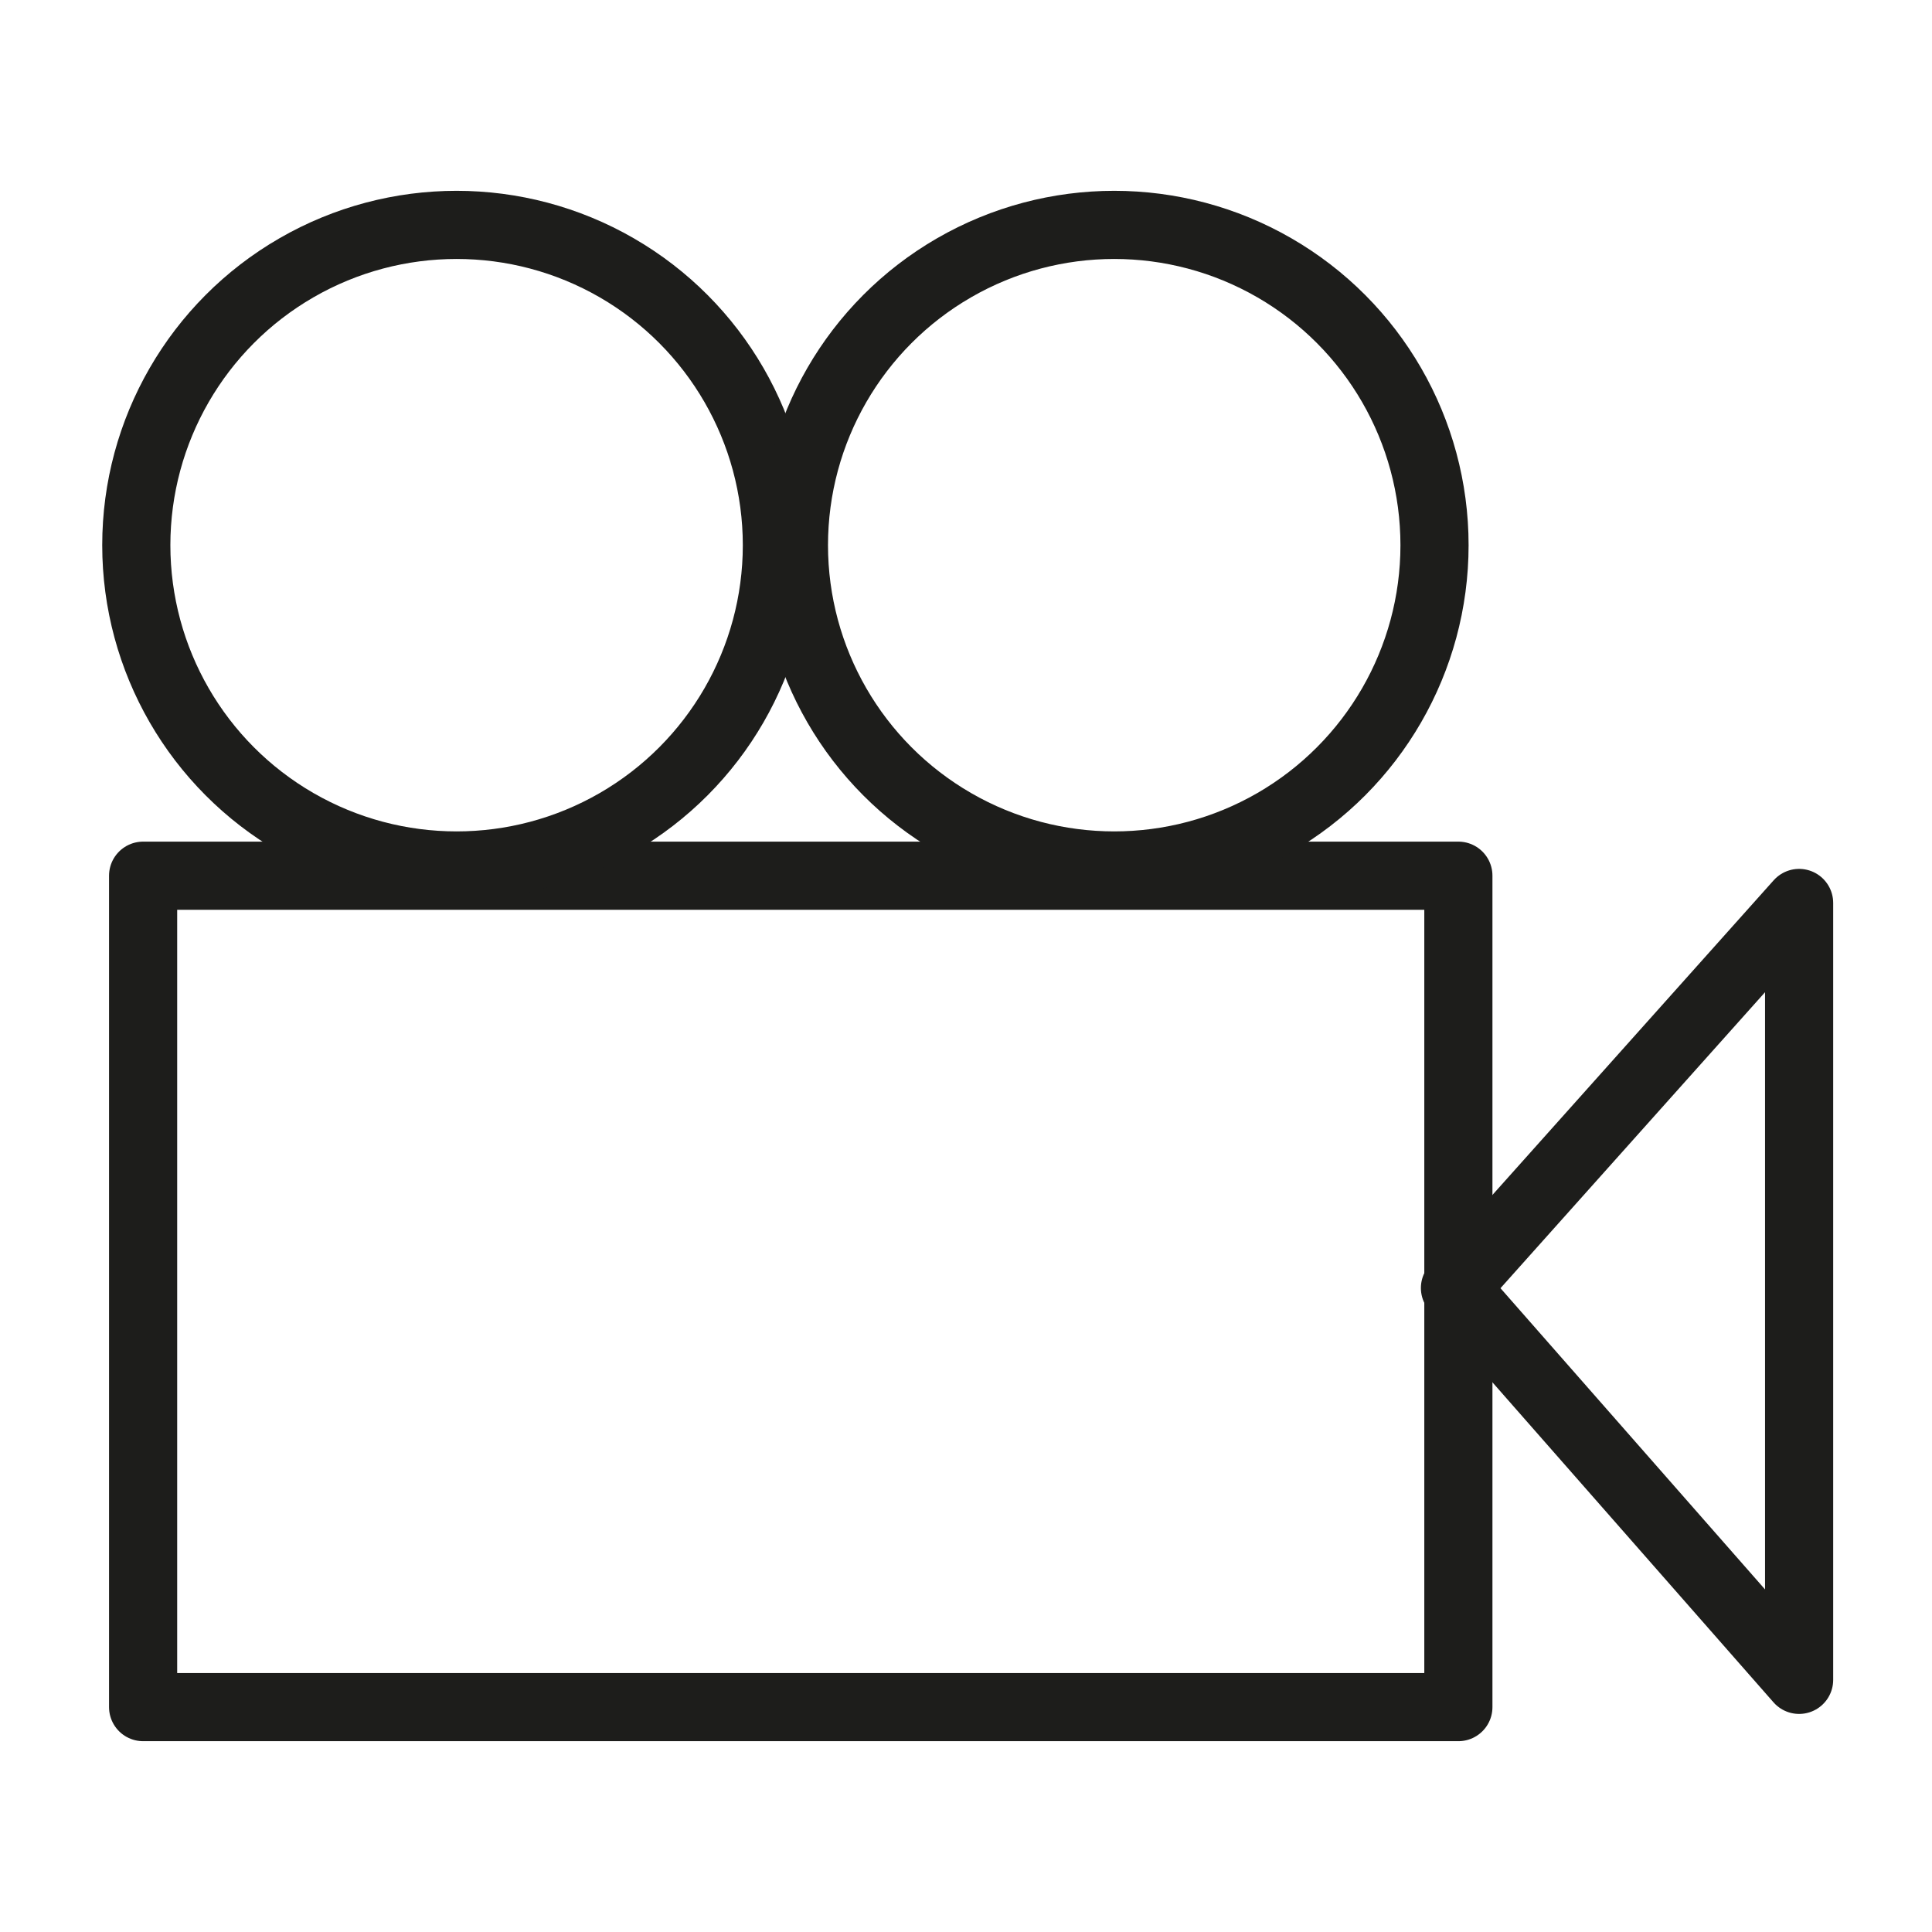
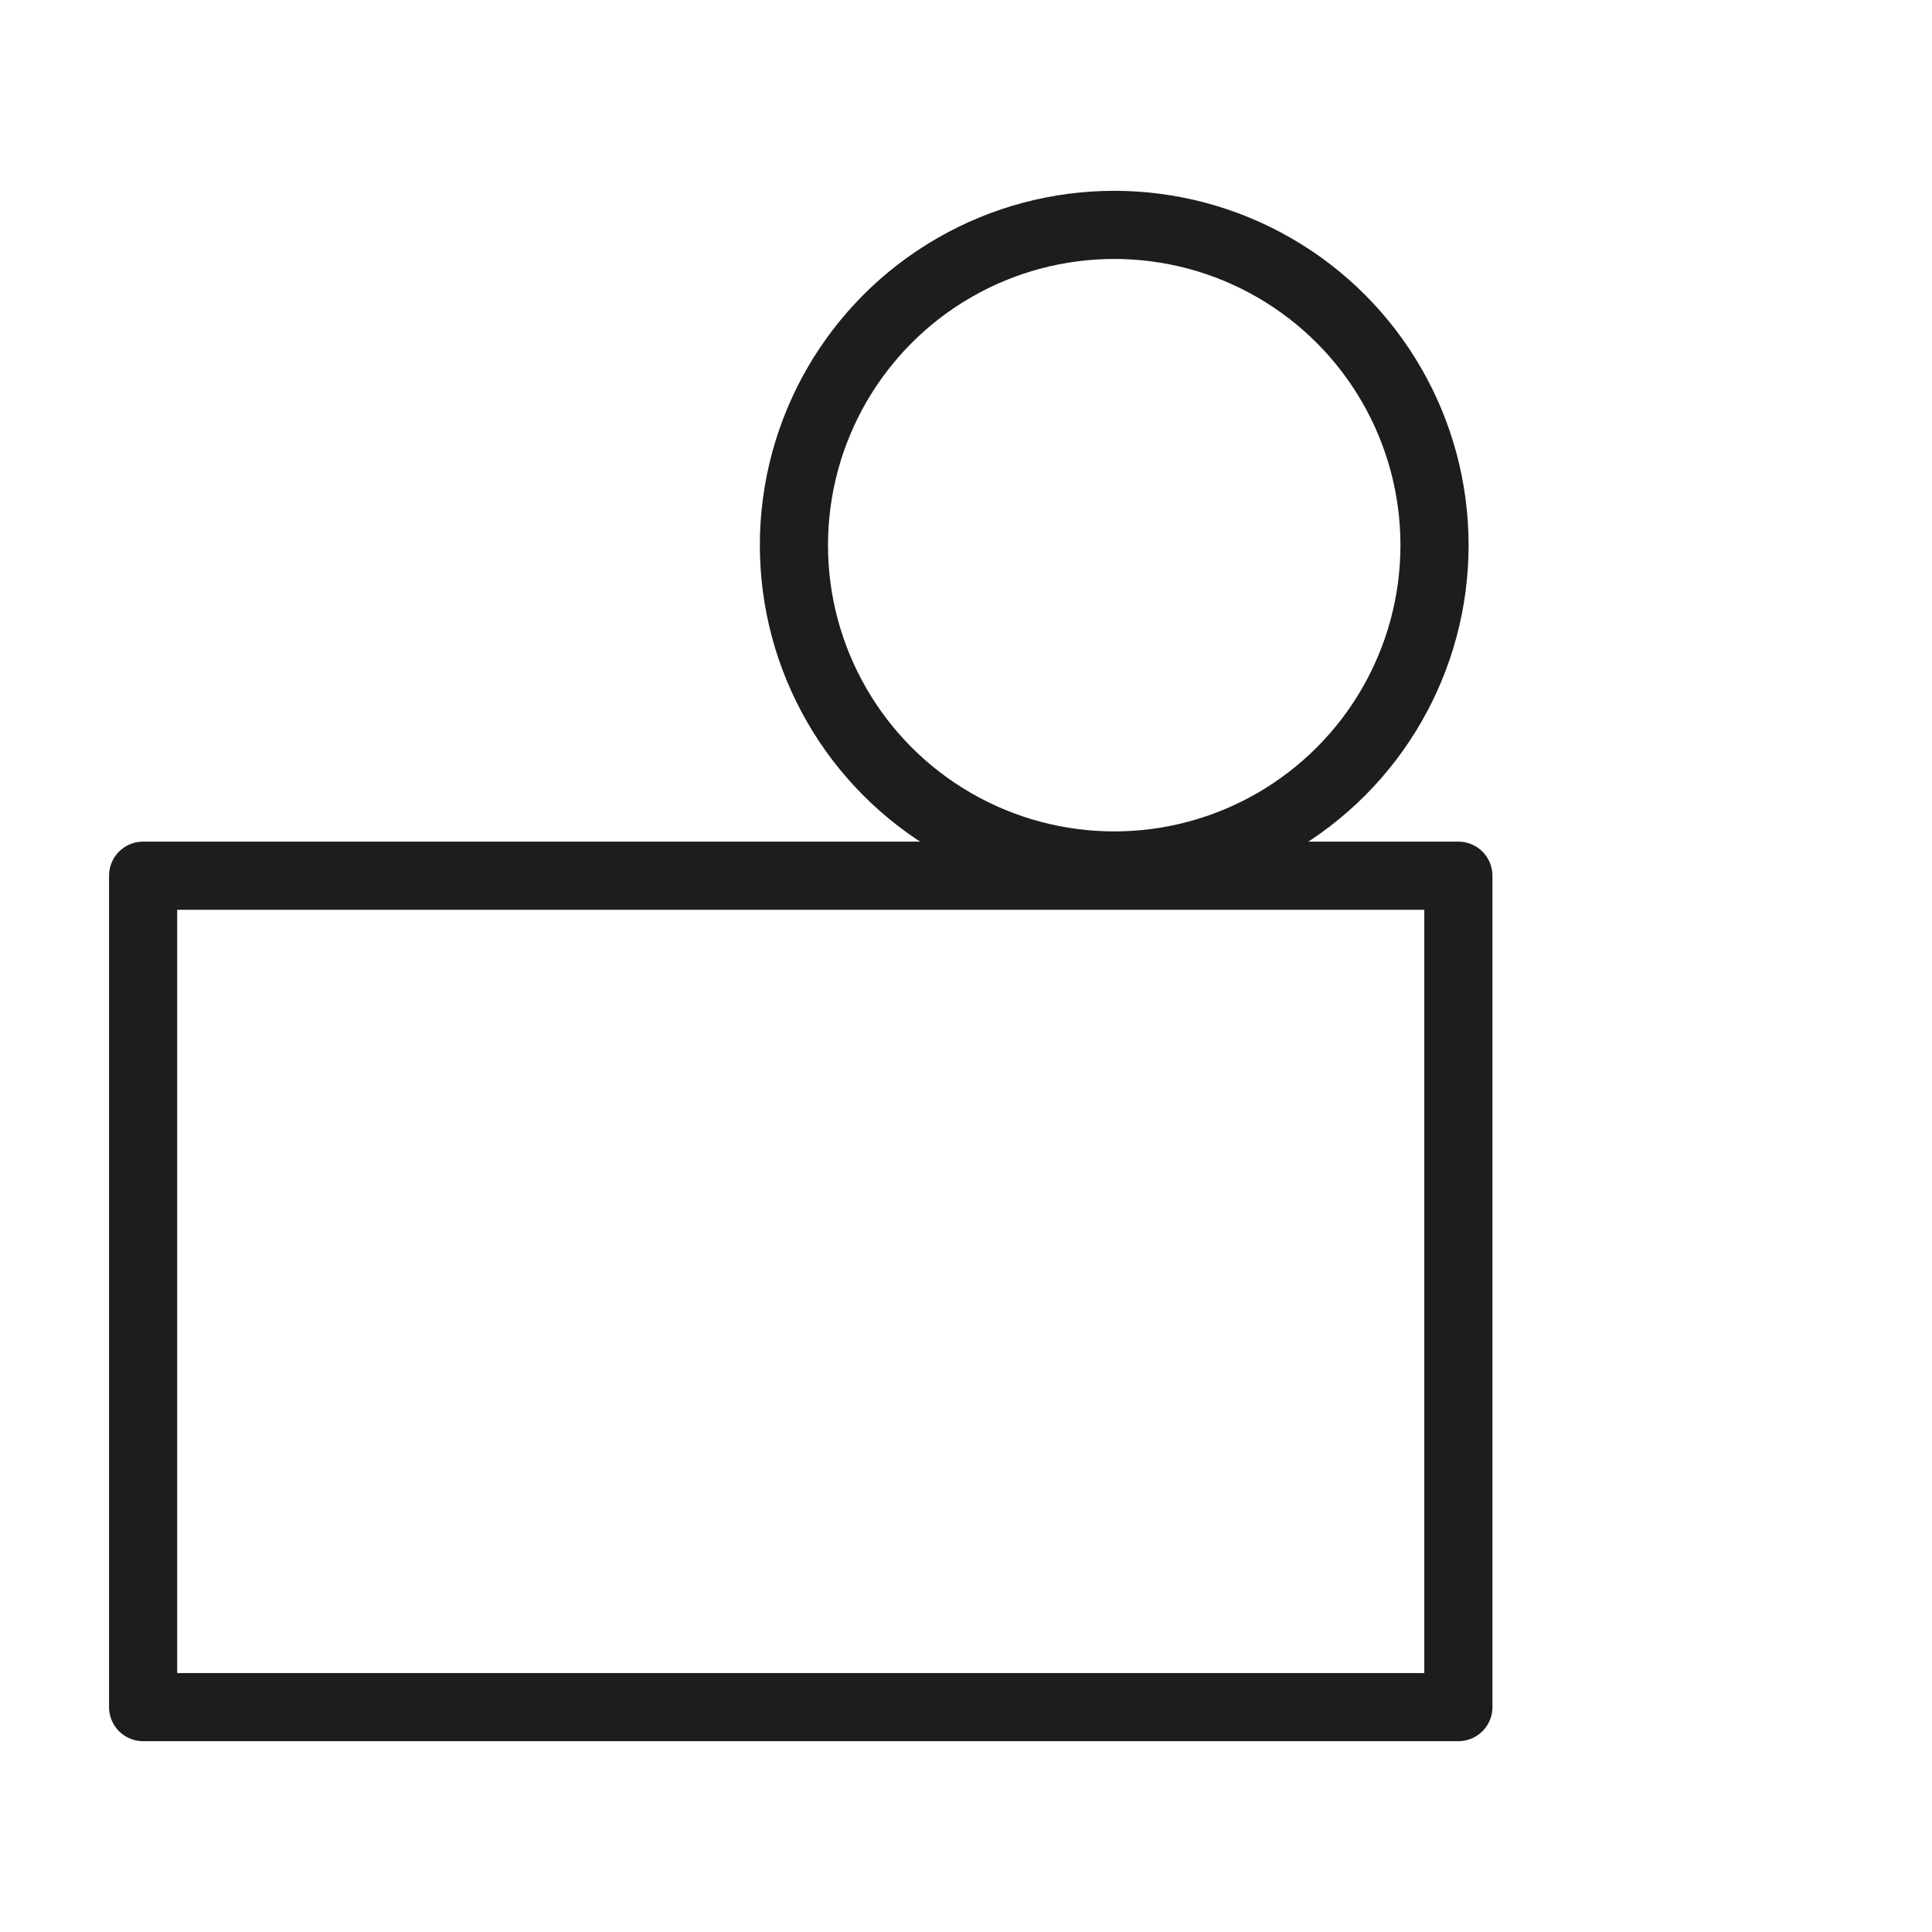
<svg xmlns="http://www.w3.org/2000/svg" version="1.1" id="Isolation_Mode" x="0px" y="0px" viewBox="0 0 56.7 56.7" style="enable-background:new 0 0 56.7 56.7;" xml:space="preserve">
  <style type="text/css">
	.st0{fill:none;stroke:#1D1D1B;stroke-width:2;stroke-linejoin:round;stroke-miterlimit:10;}
</style>
  <g>
    <rect x="4.2" y="25.7" class="st0" width="38.6" height="24.4" />
-     <polygon class="st0" points="52.8,26.5 52.8,49.3 42.7,37.8  " />
-     <circle class="st0" cx="13.4" cy="16" r="9.4" />
    <circle class="st0" cx="32.7" cy="16" r="9.4" />
  </g>
</svg>